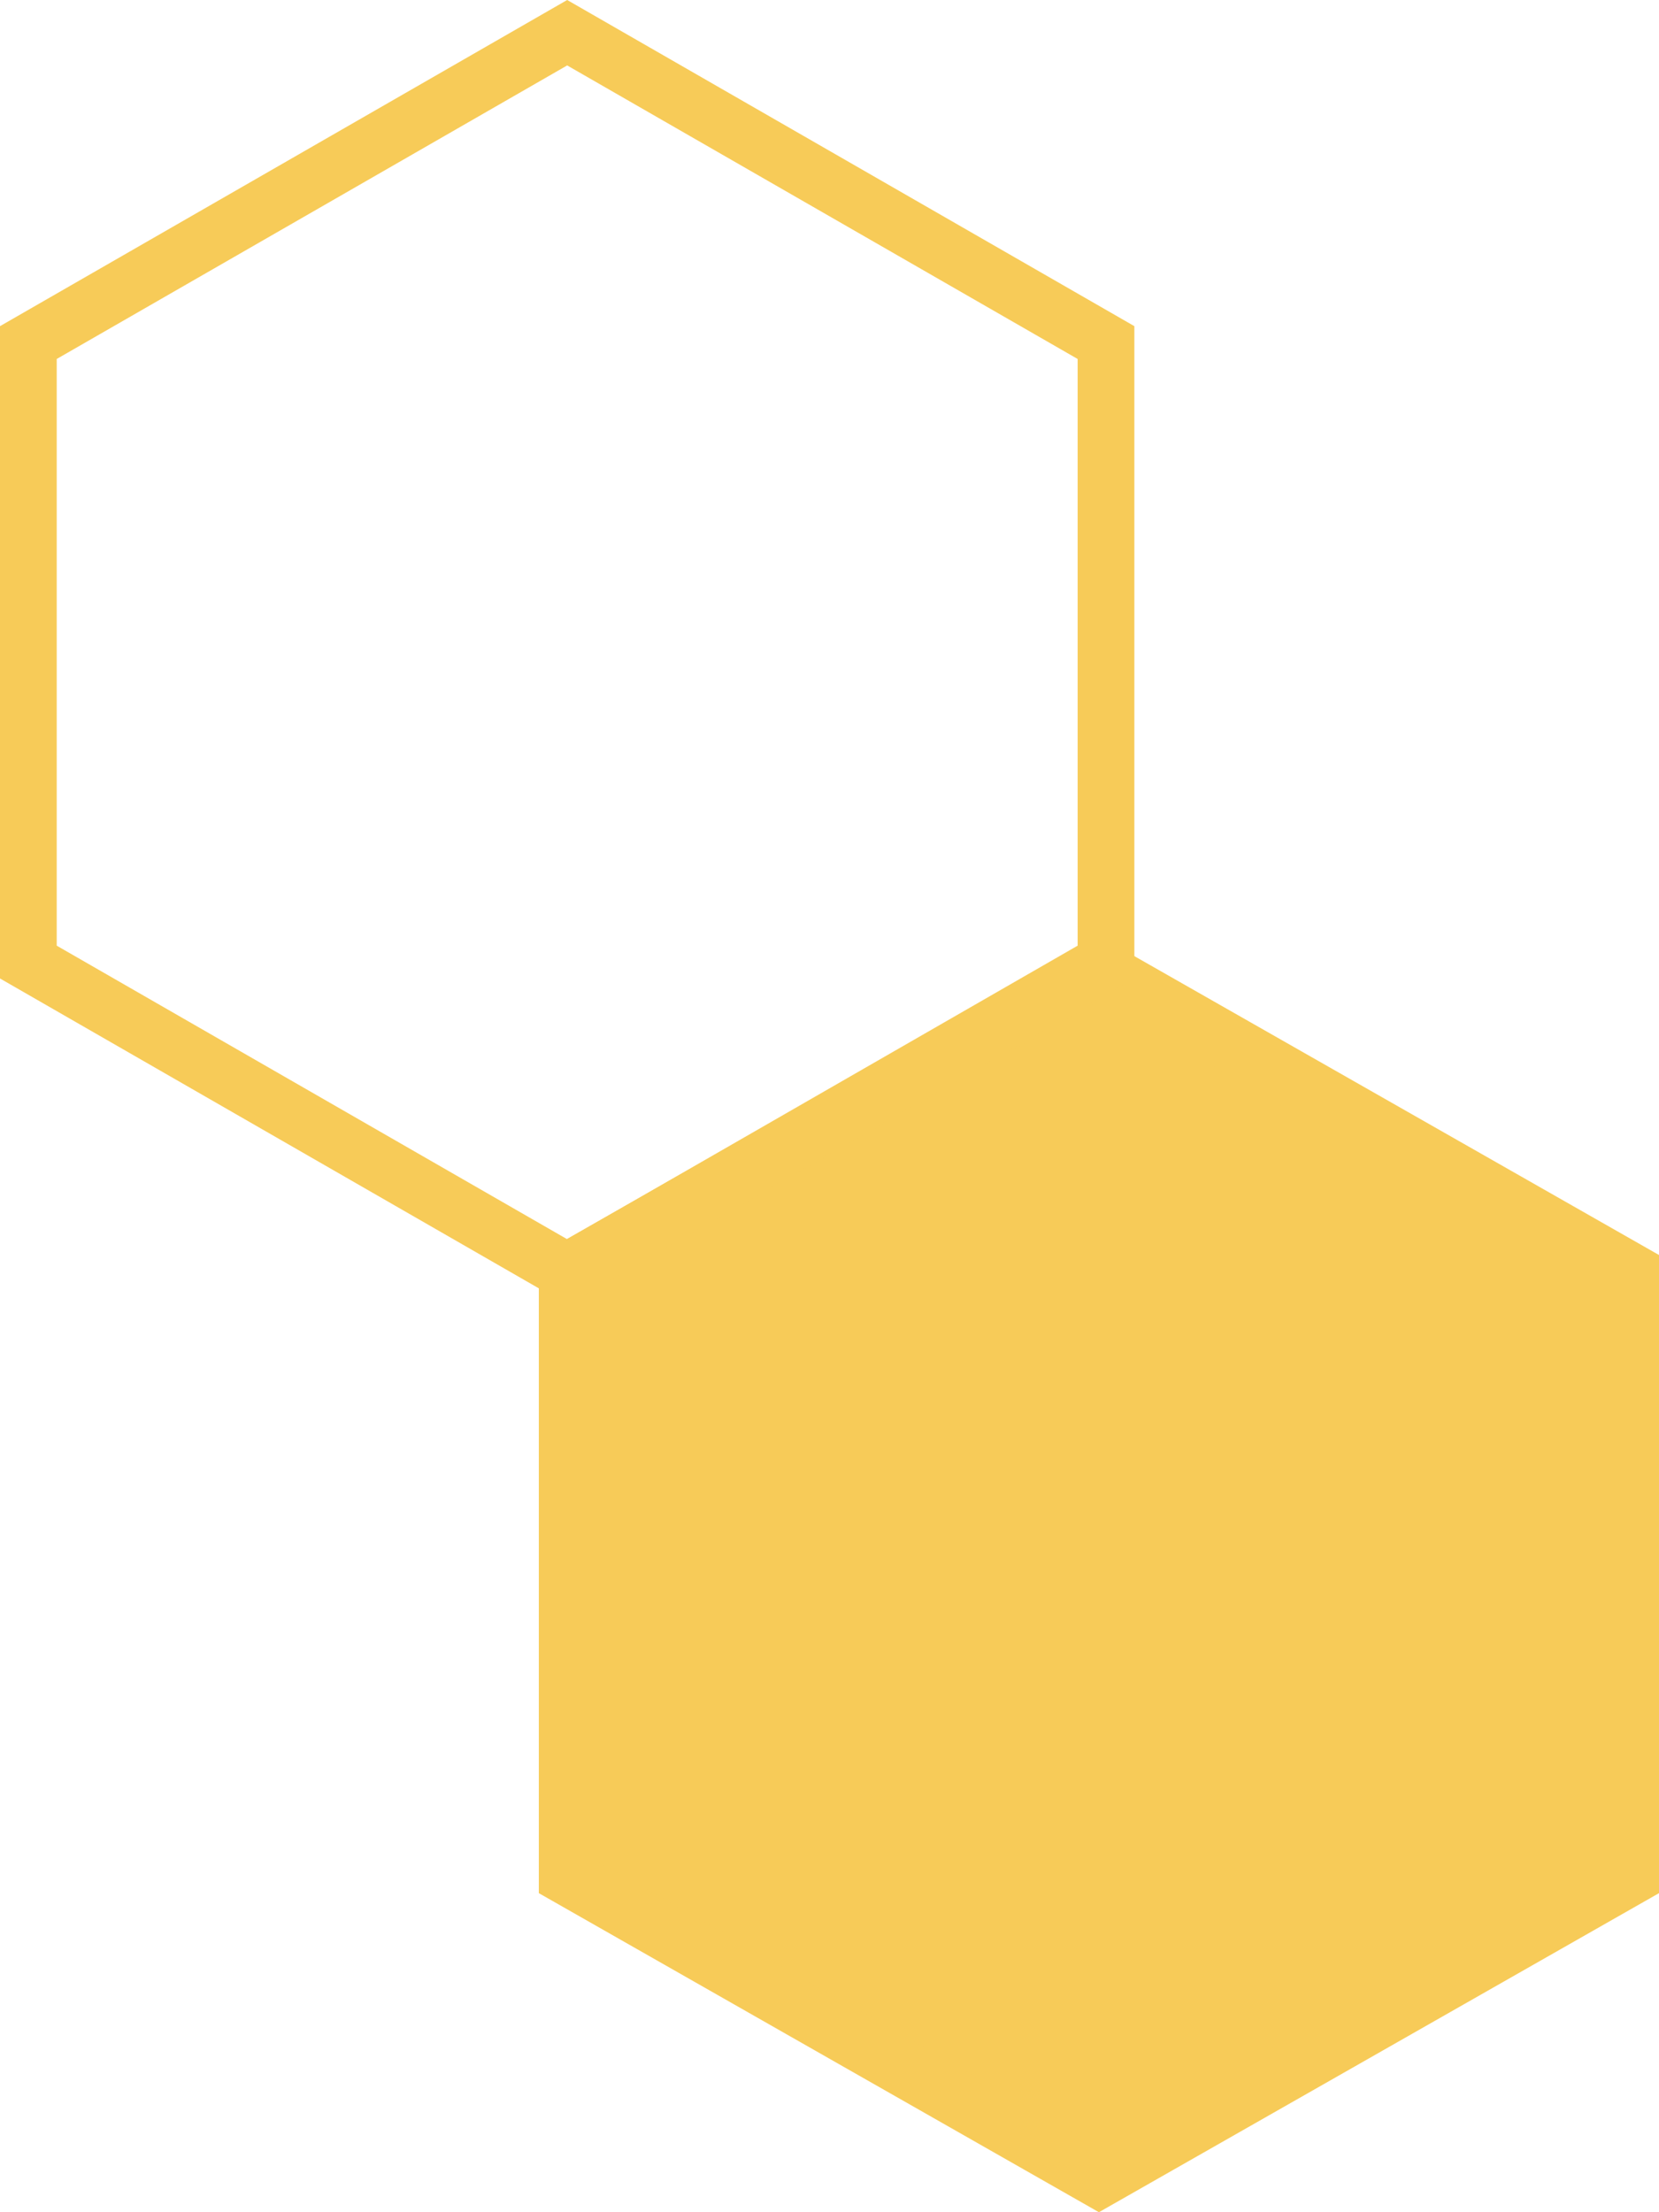
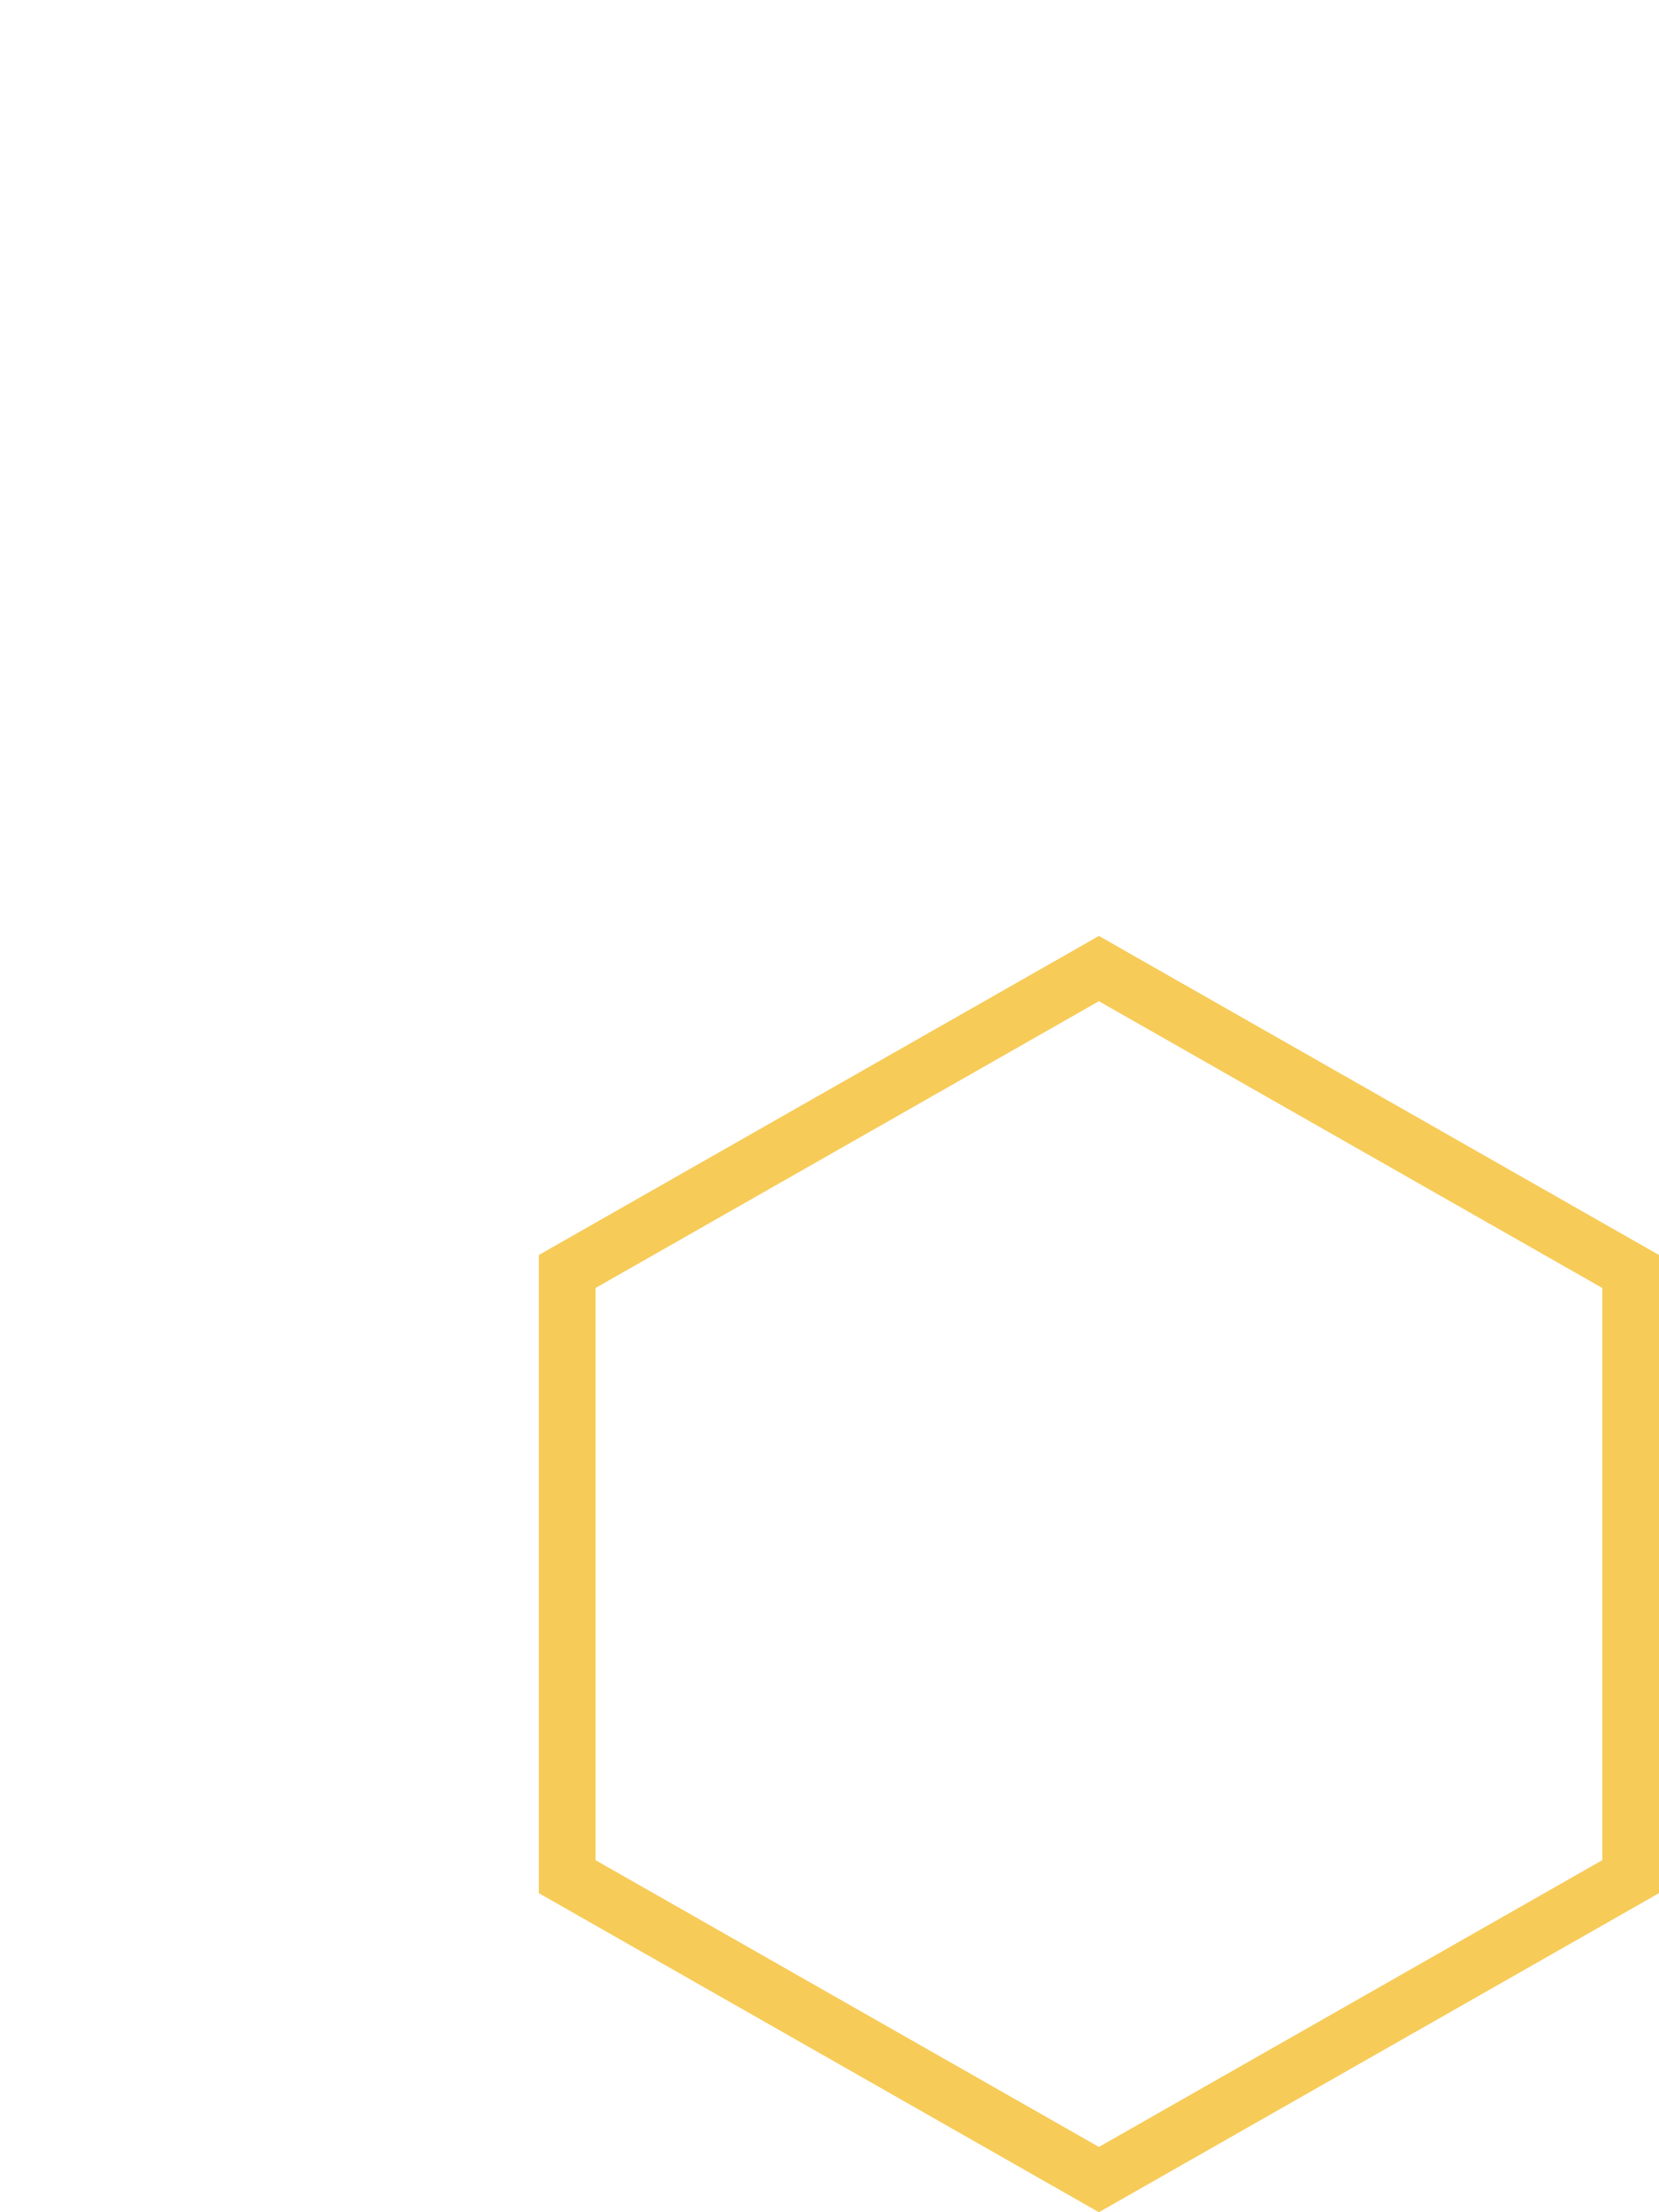
<svg xmlns="http://www.w3.org/2000/svg" width="117" height="156" viewBox="0 0 117 156">
  <g id="Group_4853444" data-name="Group 4853444" transform="translate(0)">
    <g id="Polygon_18" data-name="Polygon 18" transform="translate(117 66) rotate(90)" fill="#f7cb58">
-       <path d="M 66.338 77 L 23.662 77 L 2.302 39.5 L 23.662 2 L 66.338 2 L 87.698 39.5 L 66.338 77 Z" stroke="none" />
      <path d="M 24.825 4 L 4.603 39.5 L 24.825 75 L 65.175 75 L 85.397 39.5 L 65.175 4 L 24.825 4 M 22.5 0 L 67.5 0 L 90 39.5 L 67.5 79 L 22.5 79 L 0 39.5 L 22.5 0 Z" stroke="none" fill="#f7cb58" />
    </g>
    <g id="Polygon_19" data-name="Polygon 19" transform="translate(80) rotate(90)" fill="none">
-       <path d="M69,0,92,40,69,80H23L0,40,23,0Z" stroke="none" />
-       <path d="M 25.314 4 L 4.614 40 L 25.314 76 L 66.686 76 L 87.386 40 L 66.686 4 L 25.314 4 M 23 0 L 69 0 L 92 40 L 69 80 L 23 80 L 0 40 L 23 0 Z" stroke="none" fill="#f7cb58" />
-     </g>
+       </g>
  </g>
</svg>